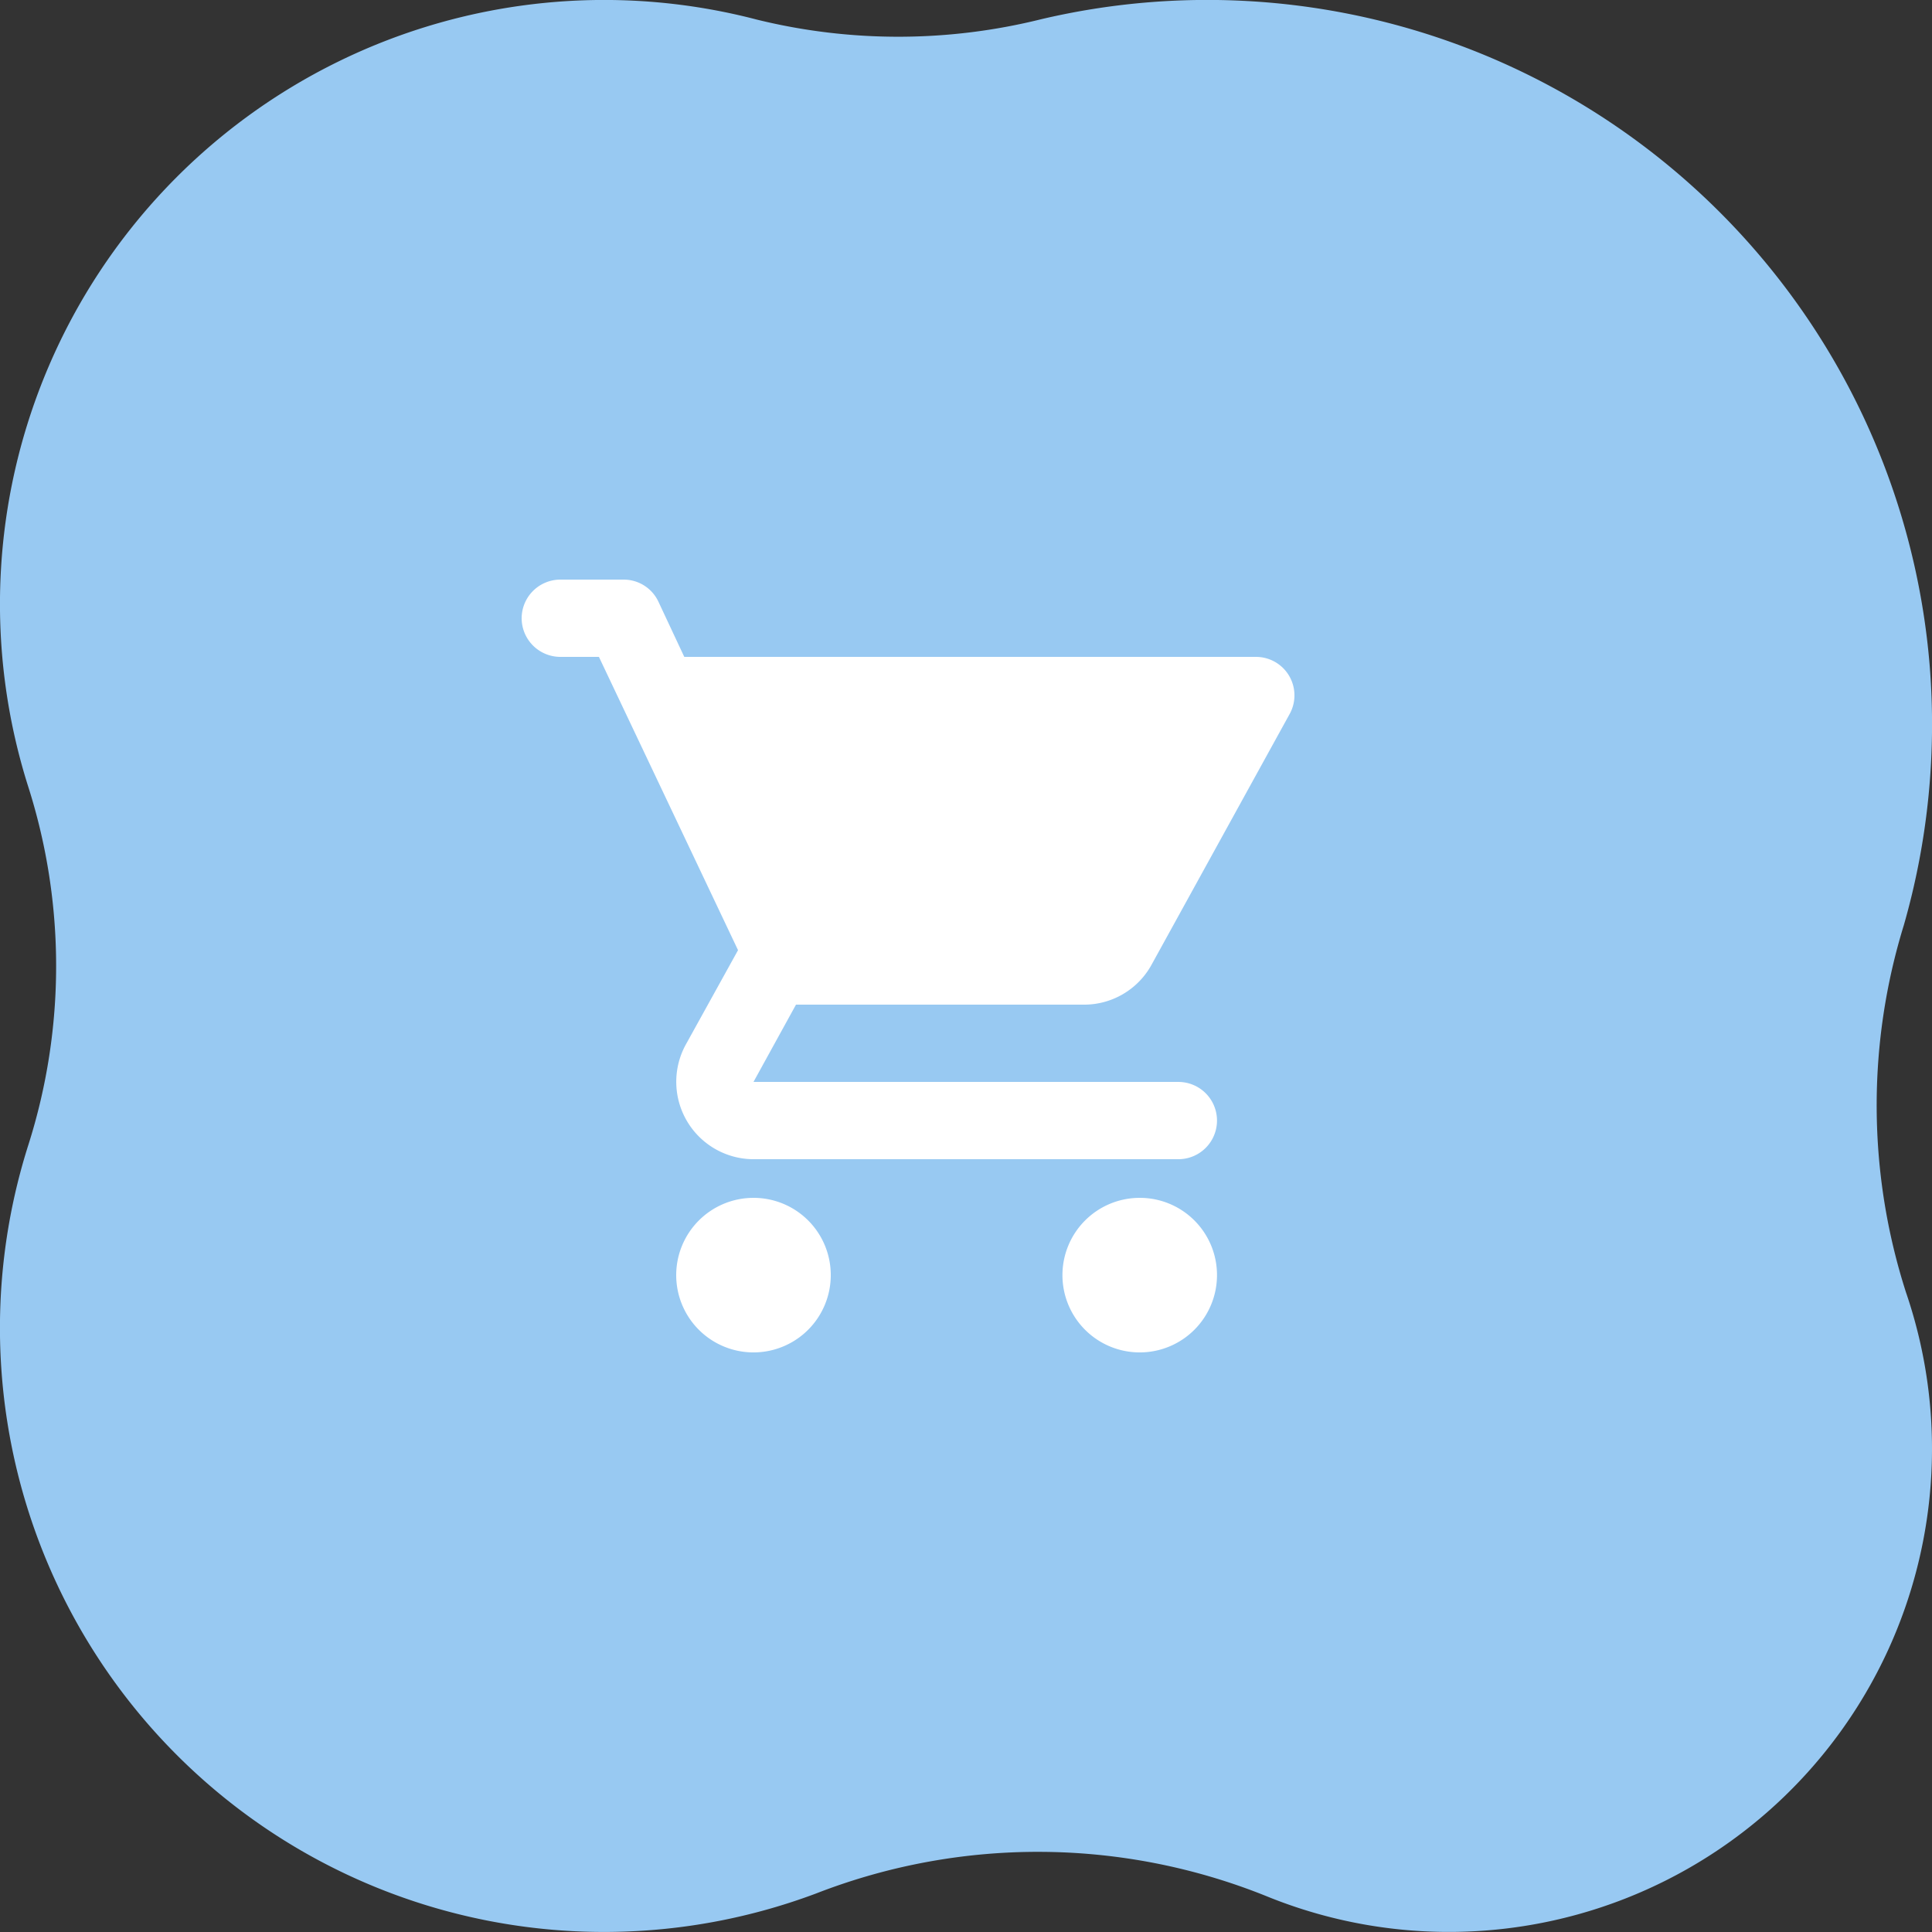
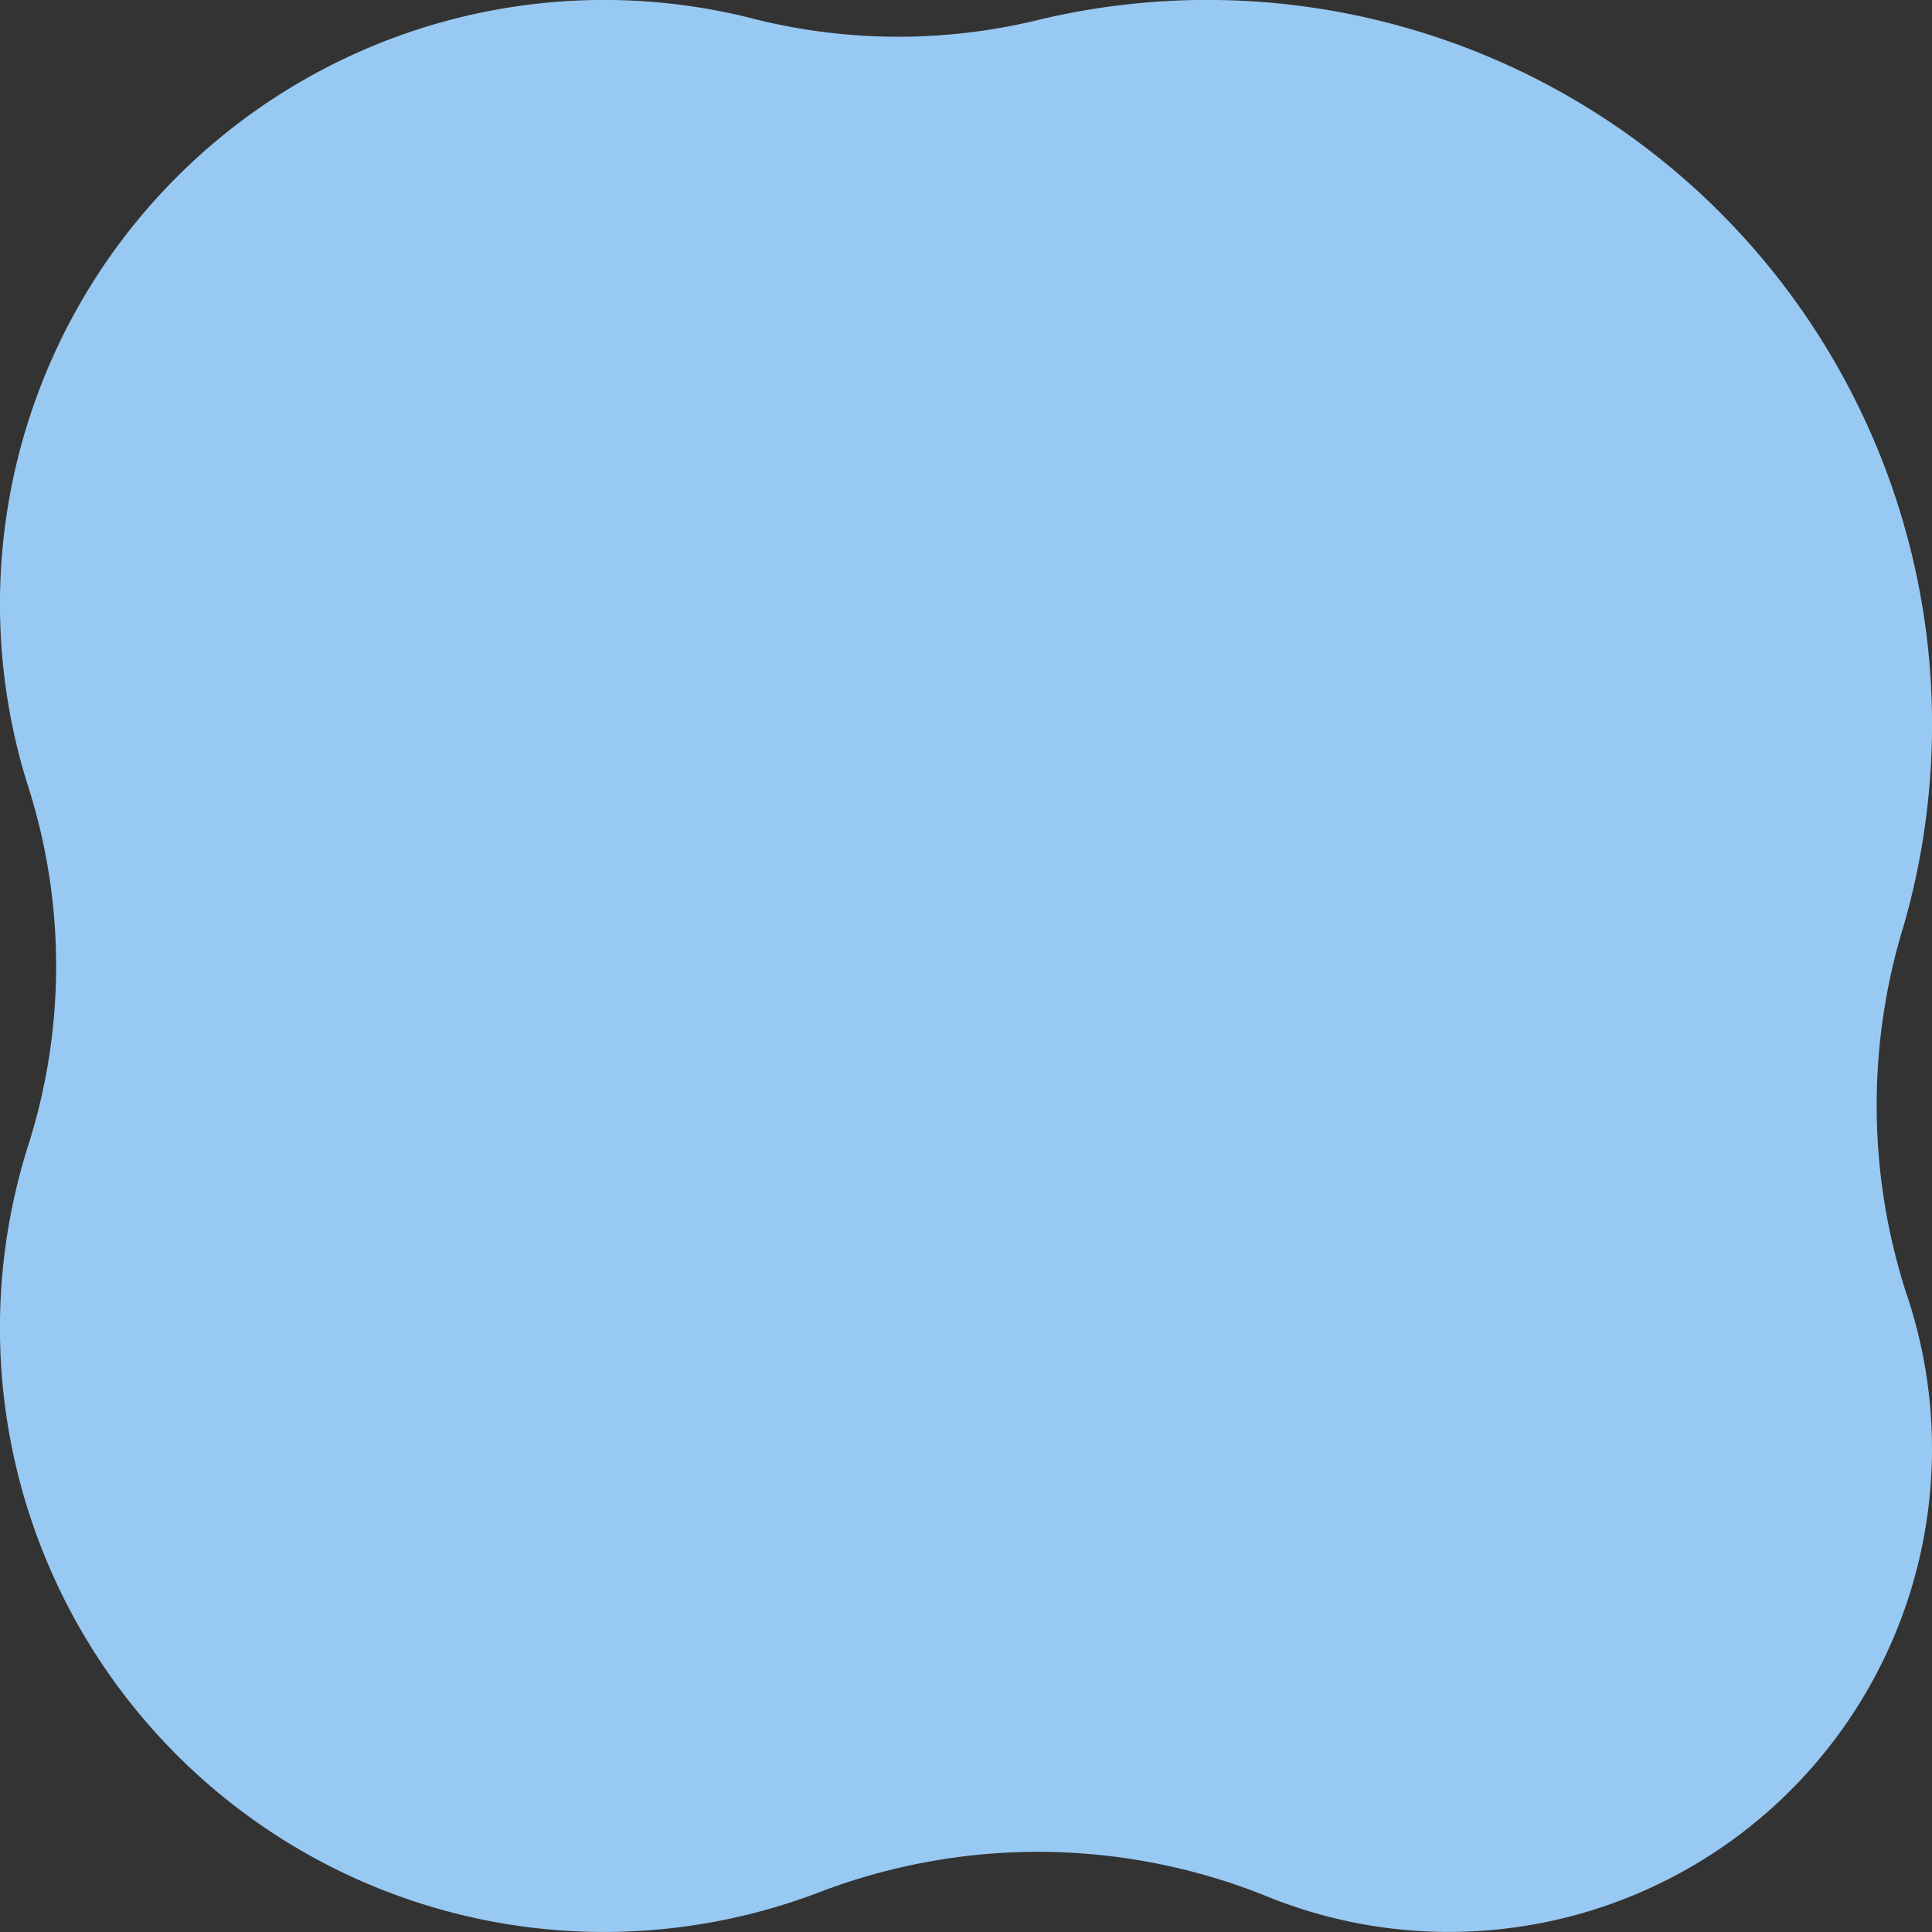
<svg xmlns="http://www.w3.org/2000/svg" width="99.999" height="100" viewBox="0 0 99.999 100">
  <rect x="0" y="0" width="99.999" height="100" fill="#333333" stroke="none" />
  <g transform="translate(-1234 -386)">
    <path d="M.127,65.633A37.517,37.517,0,0,0,46.092,99.008a30.644,30.644,0,0,1,14.731-.024A31.268,31.268,0,0,0,98.531,59.26a30.554,30.554,0,0,1,0-18.52A31.263,31.263,0,0,0,57.742,2a31.65,31.65,0,0,1-23.23-.12A25.008,25.008,0,0,0,1.344,33.1a31.636,31.636,0,0,1,.113,19.015A37.721,37.721,0,0,0,.127,65.633" transform="translate(1333.999 485.999) rotate(180)" fill="#98c9f2" />
-     <path d="M13.5,35a4,4,0,1,0,4,4A3.994,3.994,0,0,0,13.5,35ZM1.5,5a2.006,2.006,0,0,0,2,2h2l7.2,15.18L10,27.06A4.007,4.007,0,0,0,13.5,33H35.491a2,2,0,0,0,0-4H13.5l2.2-4h14.9a3.98,3.98,0,0,0,3.5-2.06L41.249,9.96A1.992,1.992,0,0,0,39.51,7H9.918L8.578,4.14A1.985,1.985,0,0,0,6.779,3H3.5A2.006,2.006,0,0,0,1.5,5ZM33.491,35a4,4,0,1,0,4,4A3.994,3.994,0,0,0,33.491,35Z" transform="translate(1259.5 413)" fill="#fff" />
  </g>
</svg>